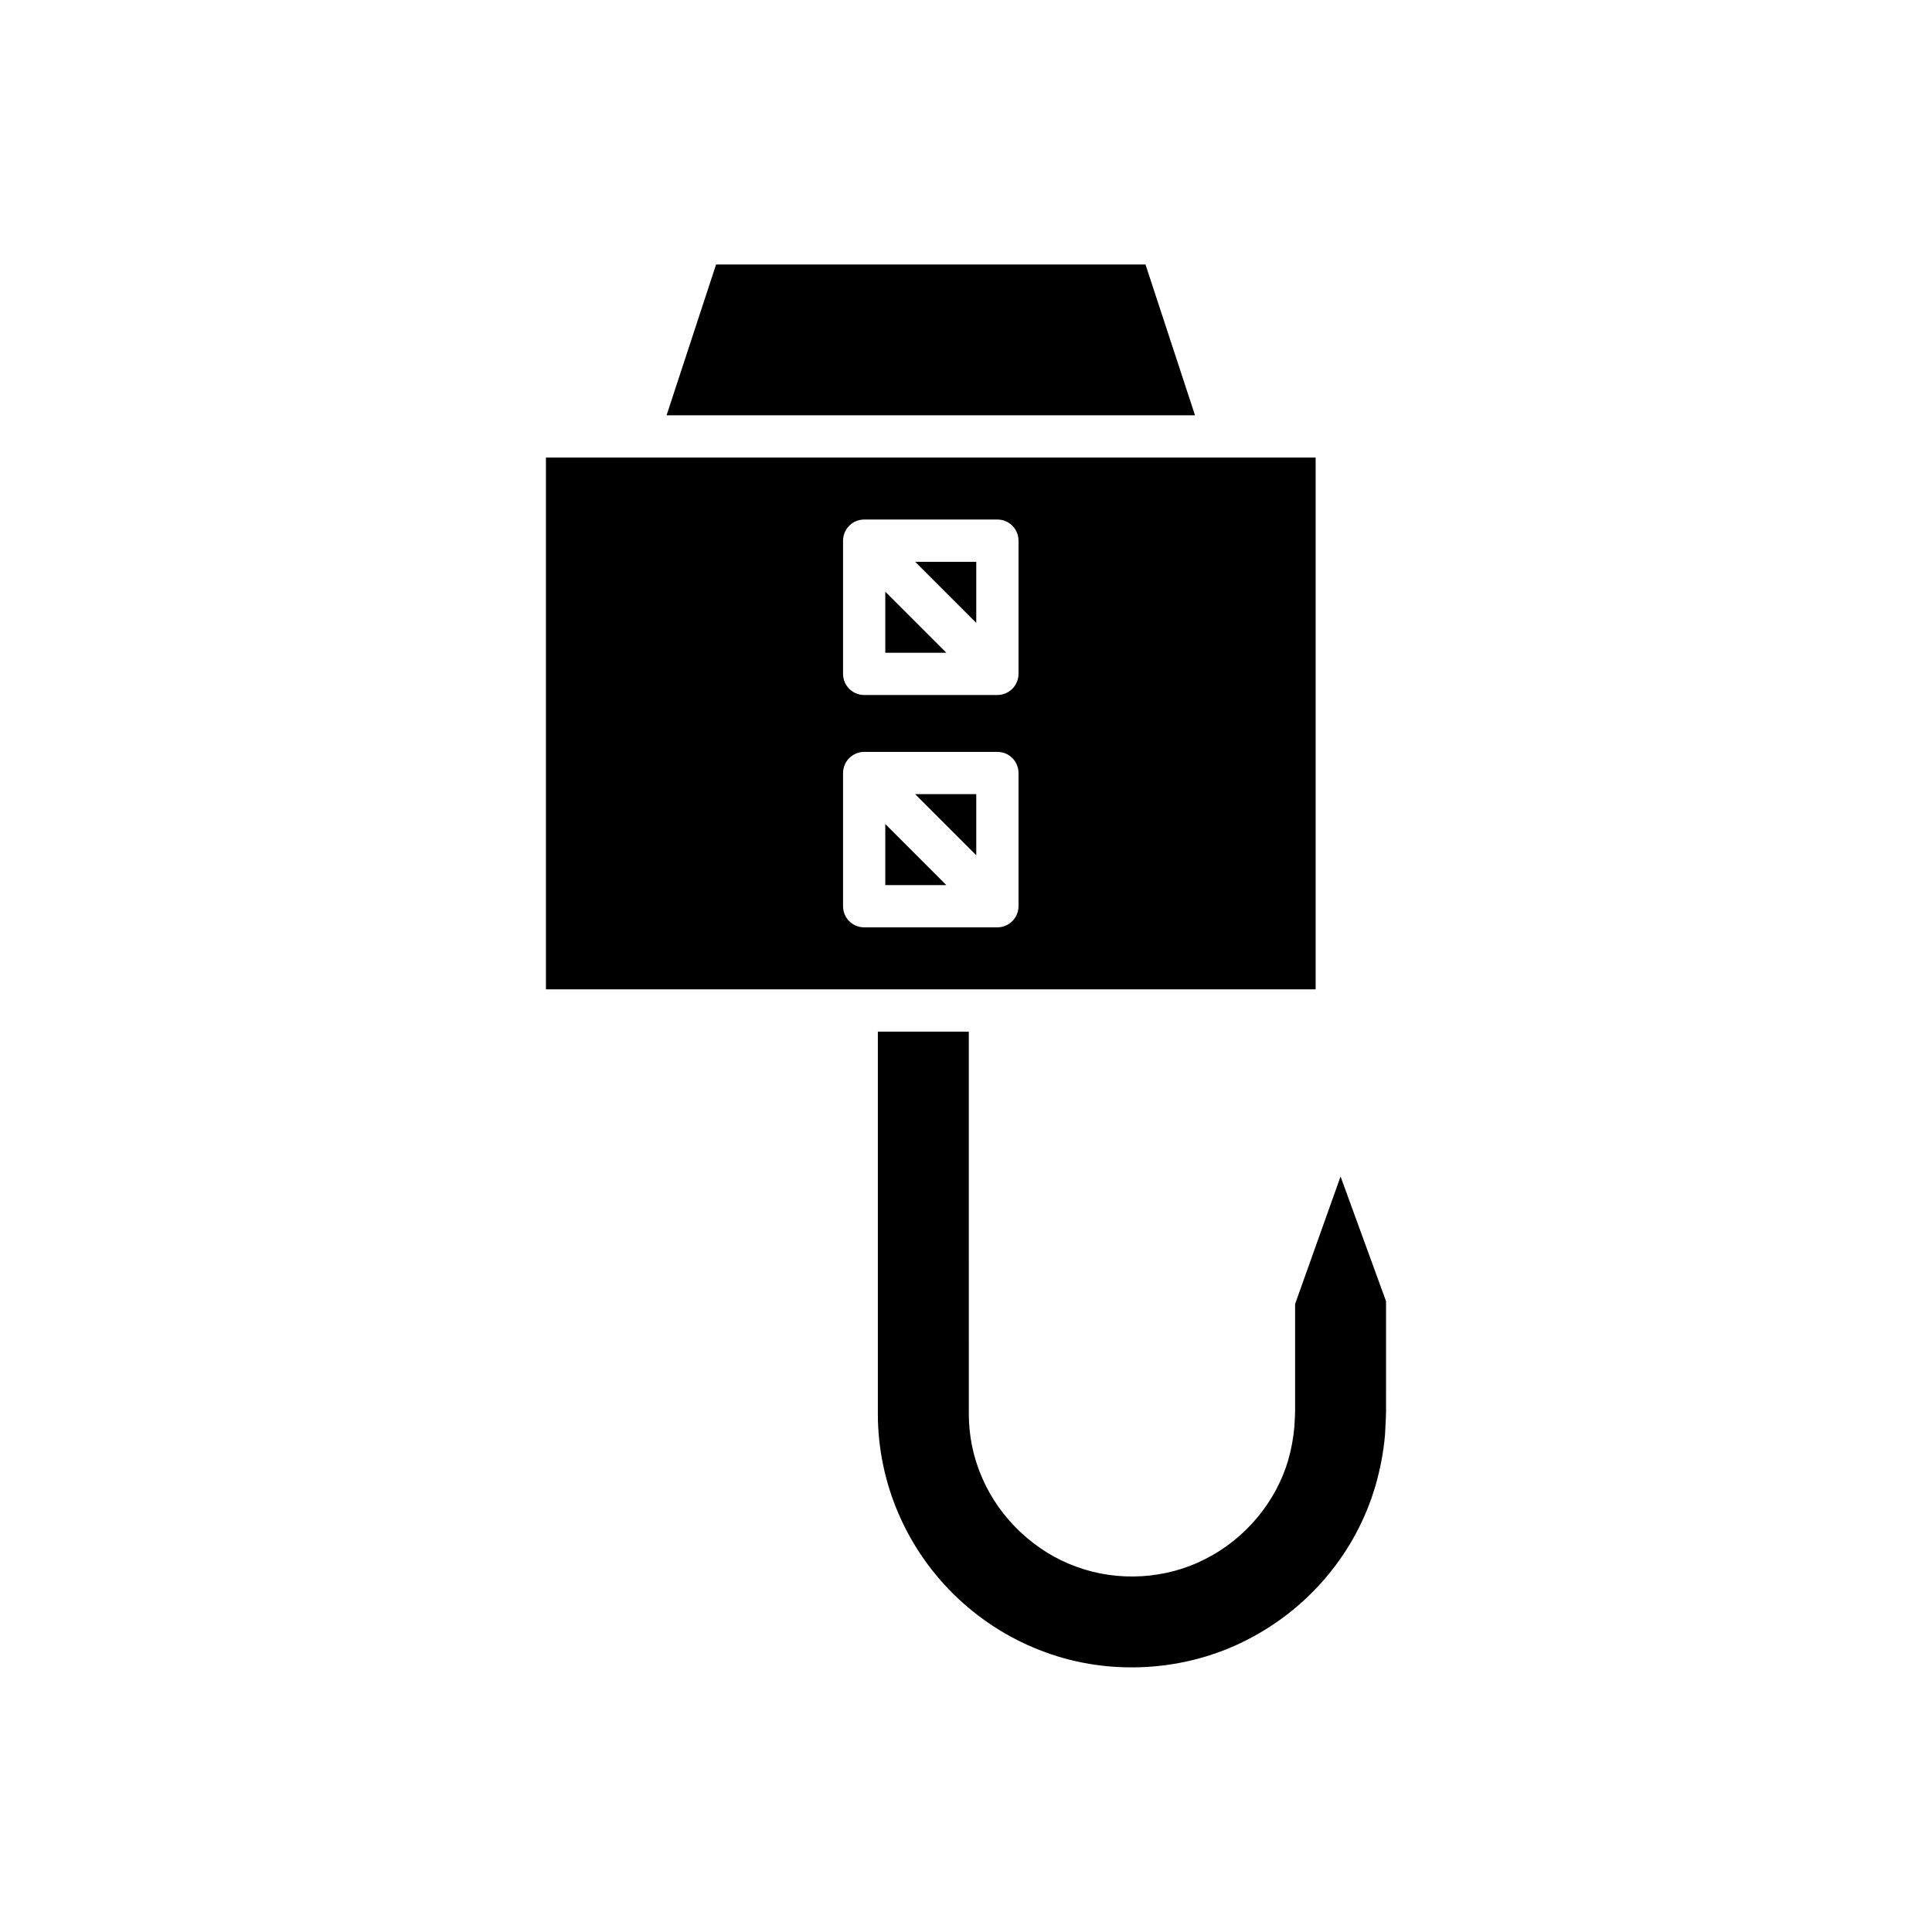
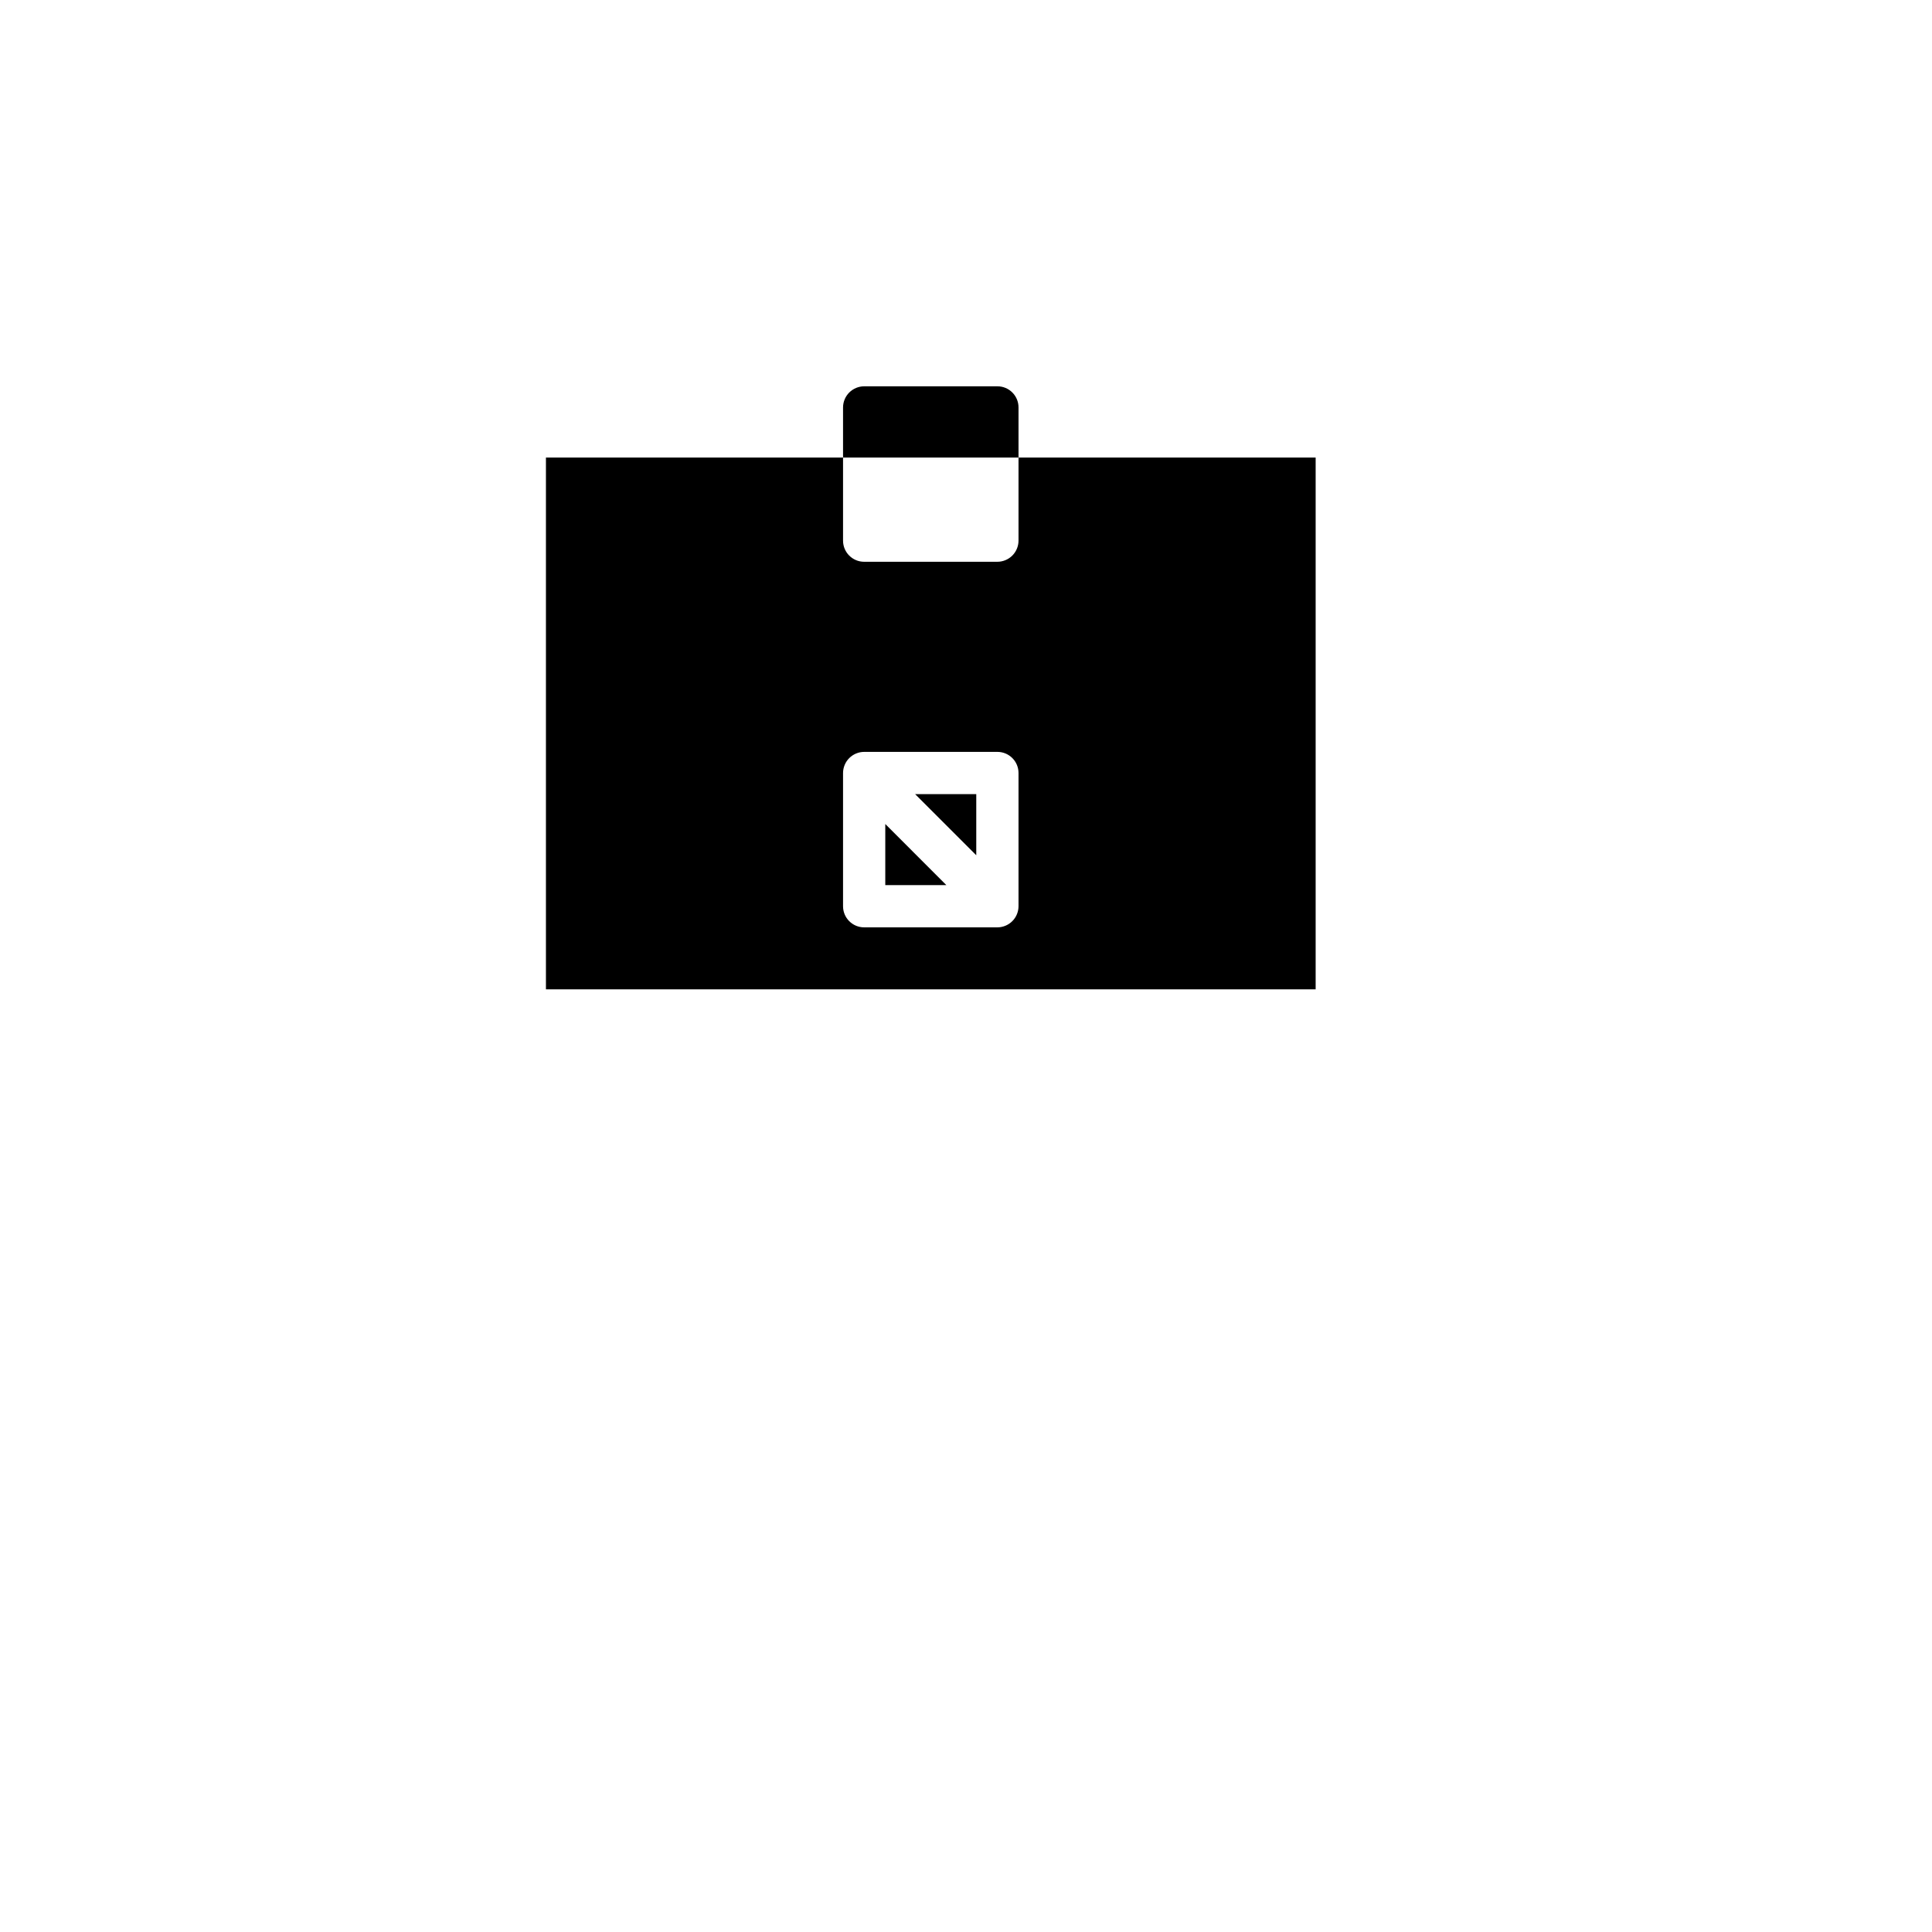
<svg xmlns="http://www.w3.org/2000/svg" fill="#000000" width="800px" height="800px" version="1.1" viewBox="144 144 512 512">
  <g>
-     <path d="m421.04 581.86c17.129 6.32 37.016 5.117 53.234-3.18 16.59-8.363 29.043-23.246 34.203-40.836 1.305-4.473 2.164-9.02 2.559-13.508l0.047-0.926c0.109-1.98 0.234-4.184 0.23-5.691l0.004-28.875-12.055-33.062-12.047 33.789v28.133c-0.004 1.219-0.055 2.051-0.109 2.832-0.027 0.441-0.059 0.863-0.066 1.379-0.273 3.176-0.809 6.035-1.617 8.91-3.231 11.219-11.48 21.062-22.078 26.367-10.328 5.312-23.062 6.066-34.051 2.023-10.957-3.93-20.309-12.715-24.973-23.473-2.371-5.394-3.582-11.152-3.574-17.074l-0.004-101.27h-24.102v101.32c-0.004 9.105 1.926 18.324 5.586 26.668 7.352 16.918 21.5 30.207 38.812 36.477z" />
-     <path d="m333.77 214.09-13.121 39.965h140.04l-13.121-39.965z" />
    <path d="m402.72 370.65v-16.191h-16.195z" />
    <path d="m378.61 378.57h16.191l-16.191-16.195z" />
-     <path d="m378.61 316.99h16.191l-16.191-16.191z" />
-     <path d="m492.66 265.25h-203.98v140.94h203.98zm-78.742 118.91c0 0.727-0.148 1.453-0.43 2.137-0.566 1.371-1.656 2.461-3.031 3.031-0.684 0.281-1.41 0.43-2.137 0.43h-35.305c-3.094 0-5.598-2.504-5.598-5.598v-35.305c0-0.73 0.148-1.453 0.43-2.137 0.566-1.371 1.66-2.461 3.031-3.031 0.684-0.281 1.41-0.43 2.137-0.43h35.305c3.094 0 5.598 2.504 5.598 5.598zm0-61.578c0 0.727-0.148 1.453-0.43 2.137-0.566 1.371-1.656 2.461-3.031 3.031-0.684 0.281-1.41 0.43-2.137 0.43h-35.305c-3.094 0-5.598-2.504-5.598-5.598v-35.305c0-0.73 0.148-1.453 0.43-2.137 0.566-1.371 1.66-2.461 3.031-3.031 0.684-0.281 1.41-0.43 2.137-0.43h35.305c3.094 0 5.598 2.504 5.598 5.598z" />
-     <path d="m402.72 309.08v-16.195h-16.195z" />
+     <path d="m492.66 265.25h-203.98v140.94h203.98zm-78.742 118.91c0 0.727-0.148 1.453-0.43 2.137-0.566 1.371-1.656 2.461-3.031 3.031-0.684 0.281-1.41 0.43-2.137 0.43h-35.305c-3.094 0-5.598-2.504-5.598-5.598v-35.305c0-0.73 0.148-1.453 0.43-2.137 0.566-1.371 1.66-2.461 3.031-3.031 0.684-0.281 1.41-0.43 2.137-0.43h35.305c3.094 0 5.598 2.504 5.598 5.598m0-61.578c0 0.727-0.148 1.453-0.43 2.137-0.566 1.371-1.656 2.461-3.031 3.031-0.684 0.281-1.41 0.43-2.137 0.43h-35.305c-3.094 0-5.598-2.504-5.598-5.598v-35.305c0-0.73 0.148-1.453 0.43-2.137 0.566-1.371 1.66-2.461 3.031-3.031 0.684-0.281 1.41-0.43 2.137-0.43h35.305c3.094 0 5.598 2.504 5.598 5.598z" />
  </g>
</svg>